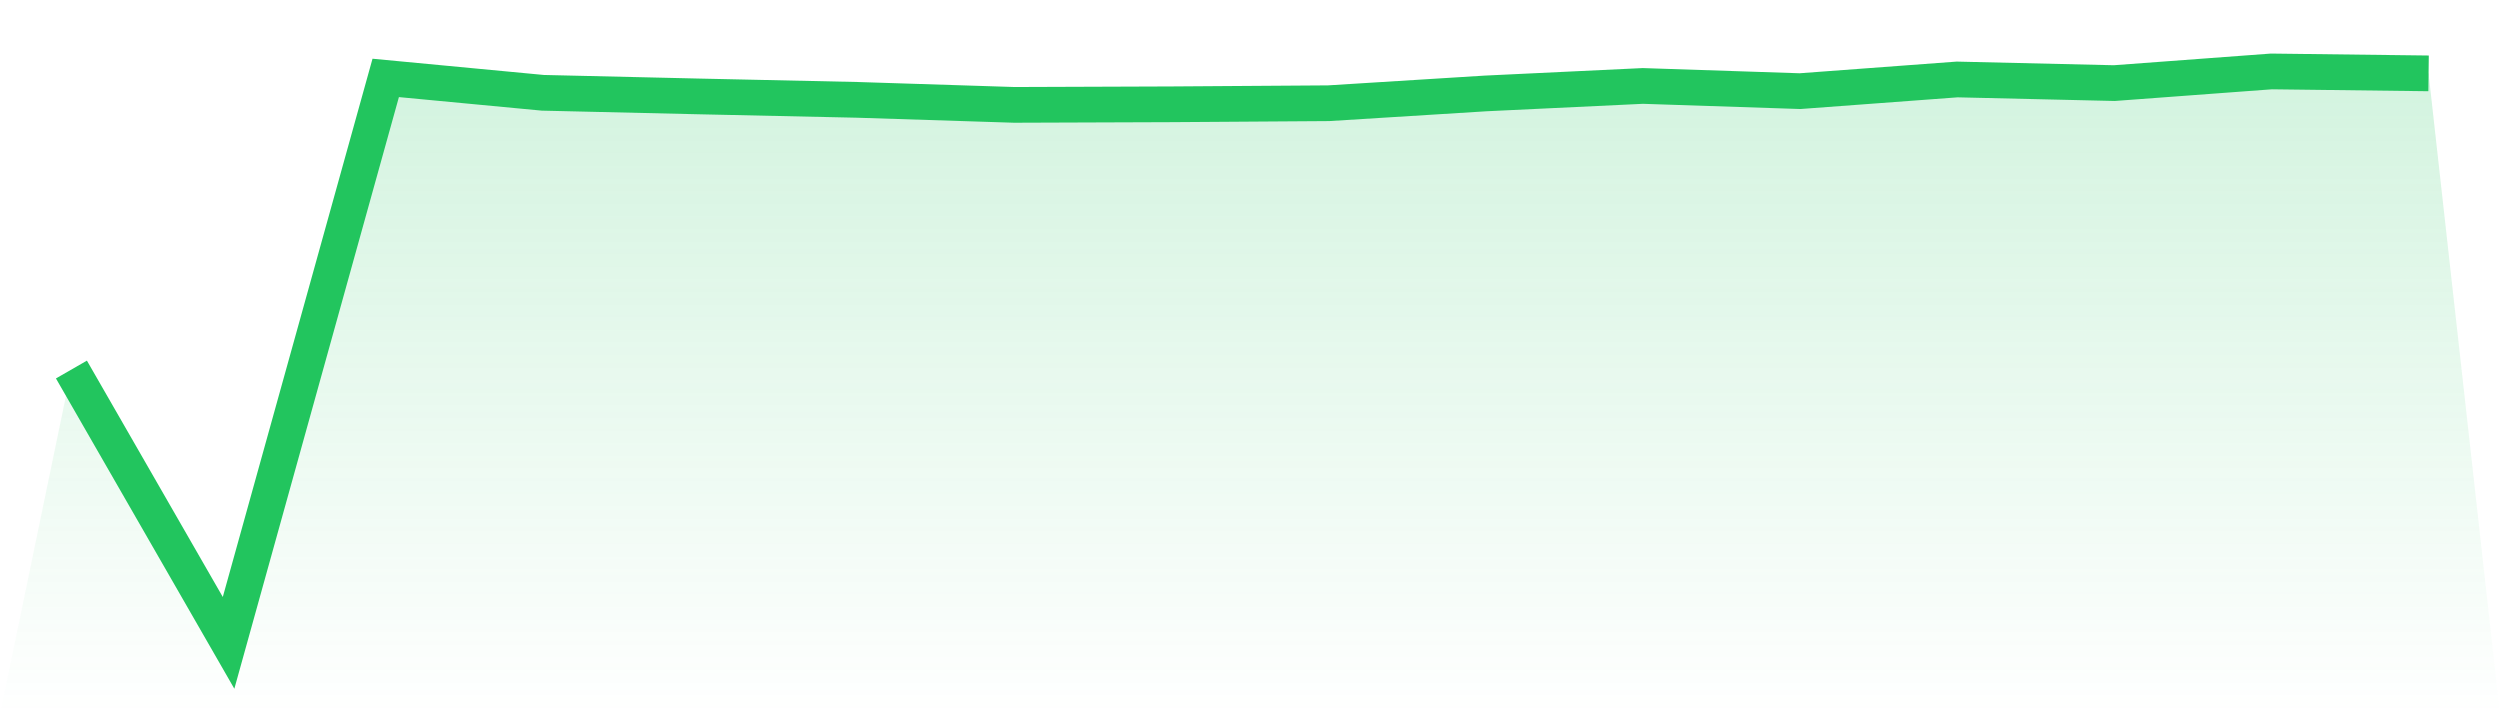
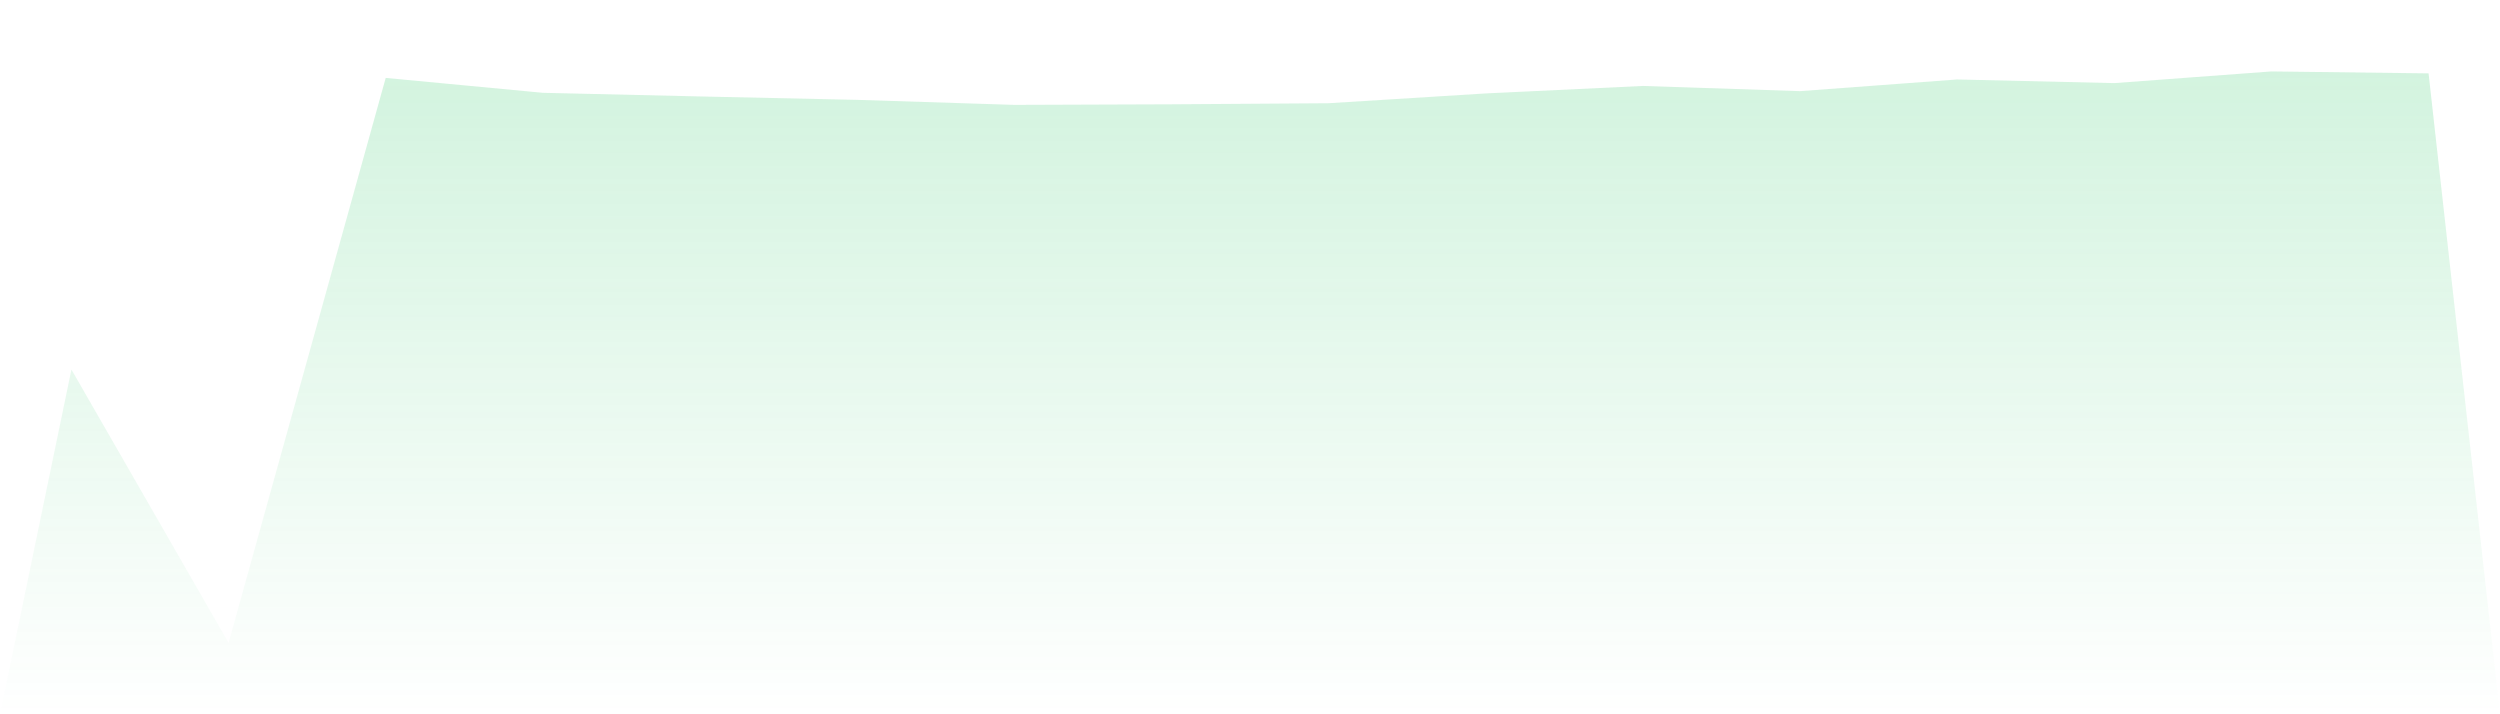
<svg xmlns="http://www.w3.org/2000/svg" viewBox="0 0 140 40">
  <defs>
    <linearGradient id="gradient" x1="0" x2="0" y1="0" y2="1">
      <stop offset="0%" stop-color="#22c55e" stop-opacity="0.2" />
      <stop offset="100%" stop-color="#22c55e" stop-opacity="0" />
    </linearGradient>
  </defs>
  <path d="M4,20.694 L4,20.694 L12.8,36 L21.6,4.363 L30.4,5.197 L39.2,5.401 L48,5.592 L56.8,5.873 L65.6,5.841 L74.4,5.781 L83.2,5.232 L92,4.813 L100.8,5.104 L109.6,4.45 L118.4,4.654 L127.2,4 L136,4.109 L140,40 L0,40 z" fill="url(#gradient)" />
-   <path d="M4,20.694 L4,20.694 L12.8,36 L21.6,4.363 L30.4,5.197 L39.2,5.401 L48,5.592 L56.8,5.873 L65.6,5.841 L74.4,5.781 L83.2,5.232 L92,4.813 L100.8,5.104 L109.6,4.45 L118.4,4.654 L127.2,4 L136,4.109" fill="none" stroke="#22c55e" stroke-width="2" />
</svg>